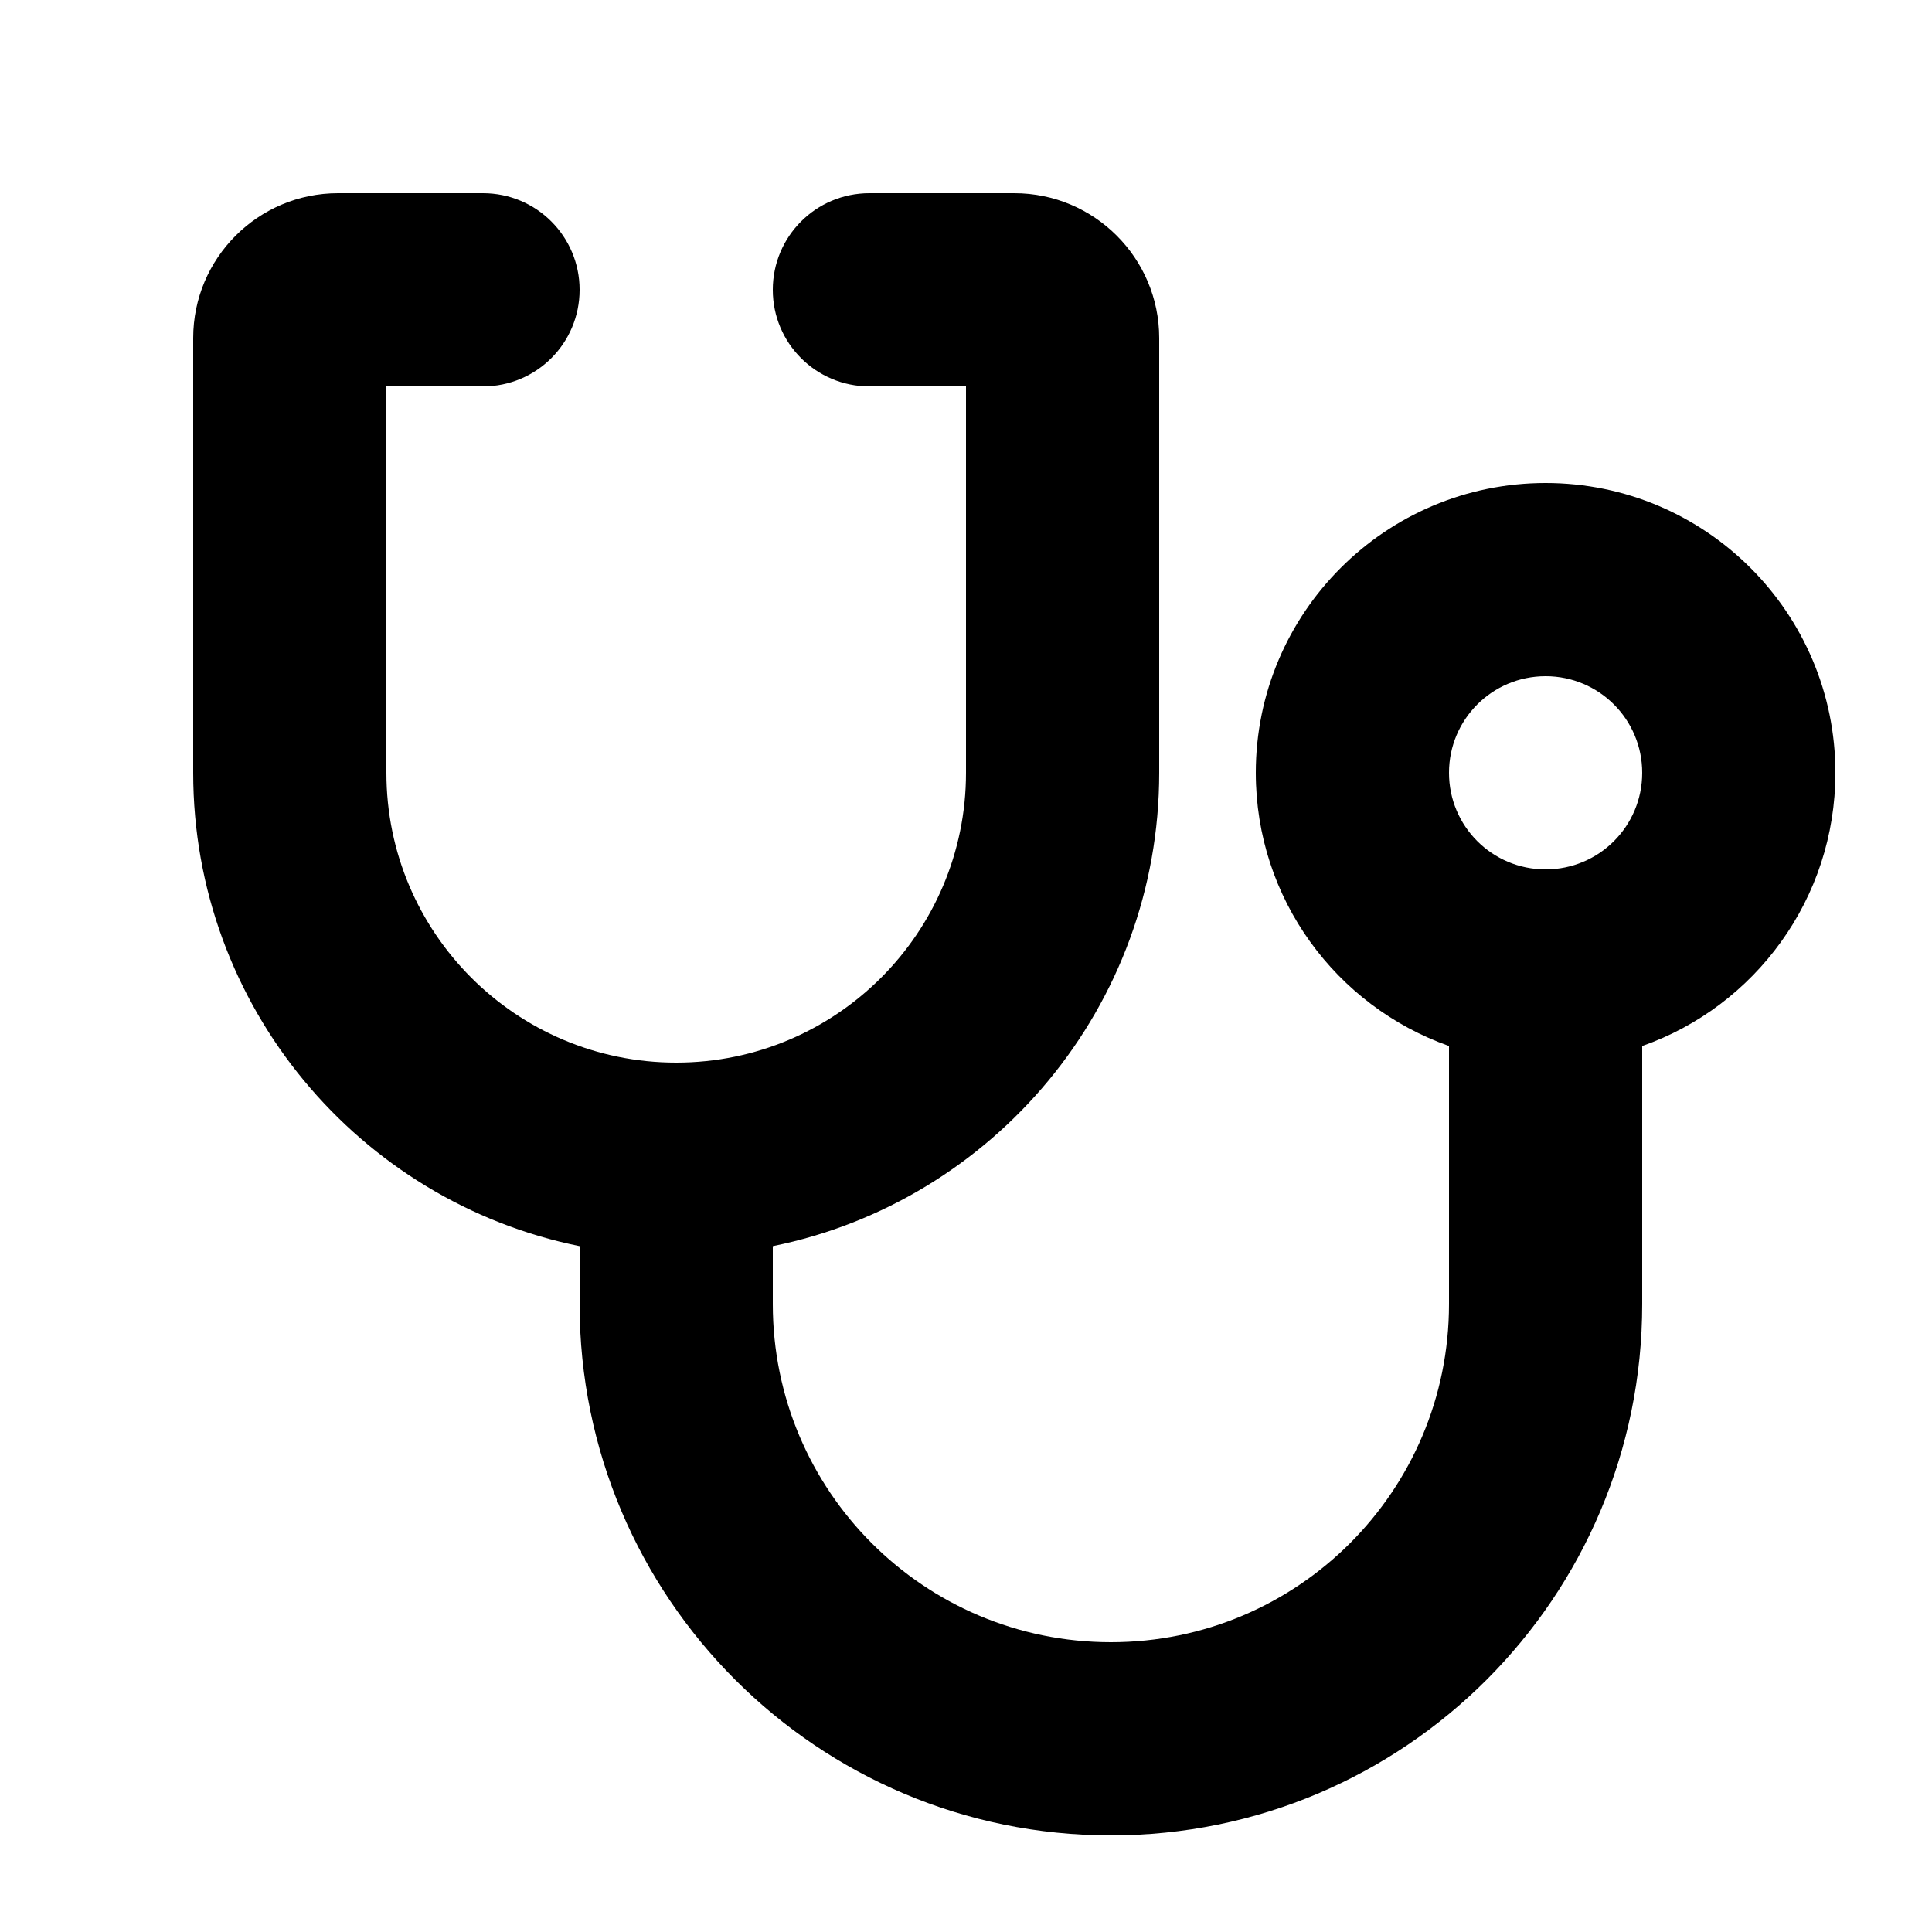
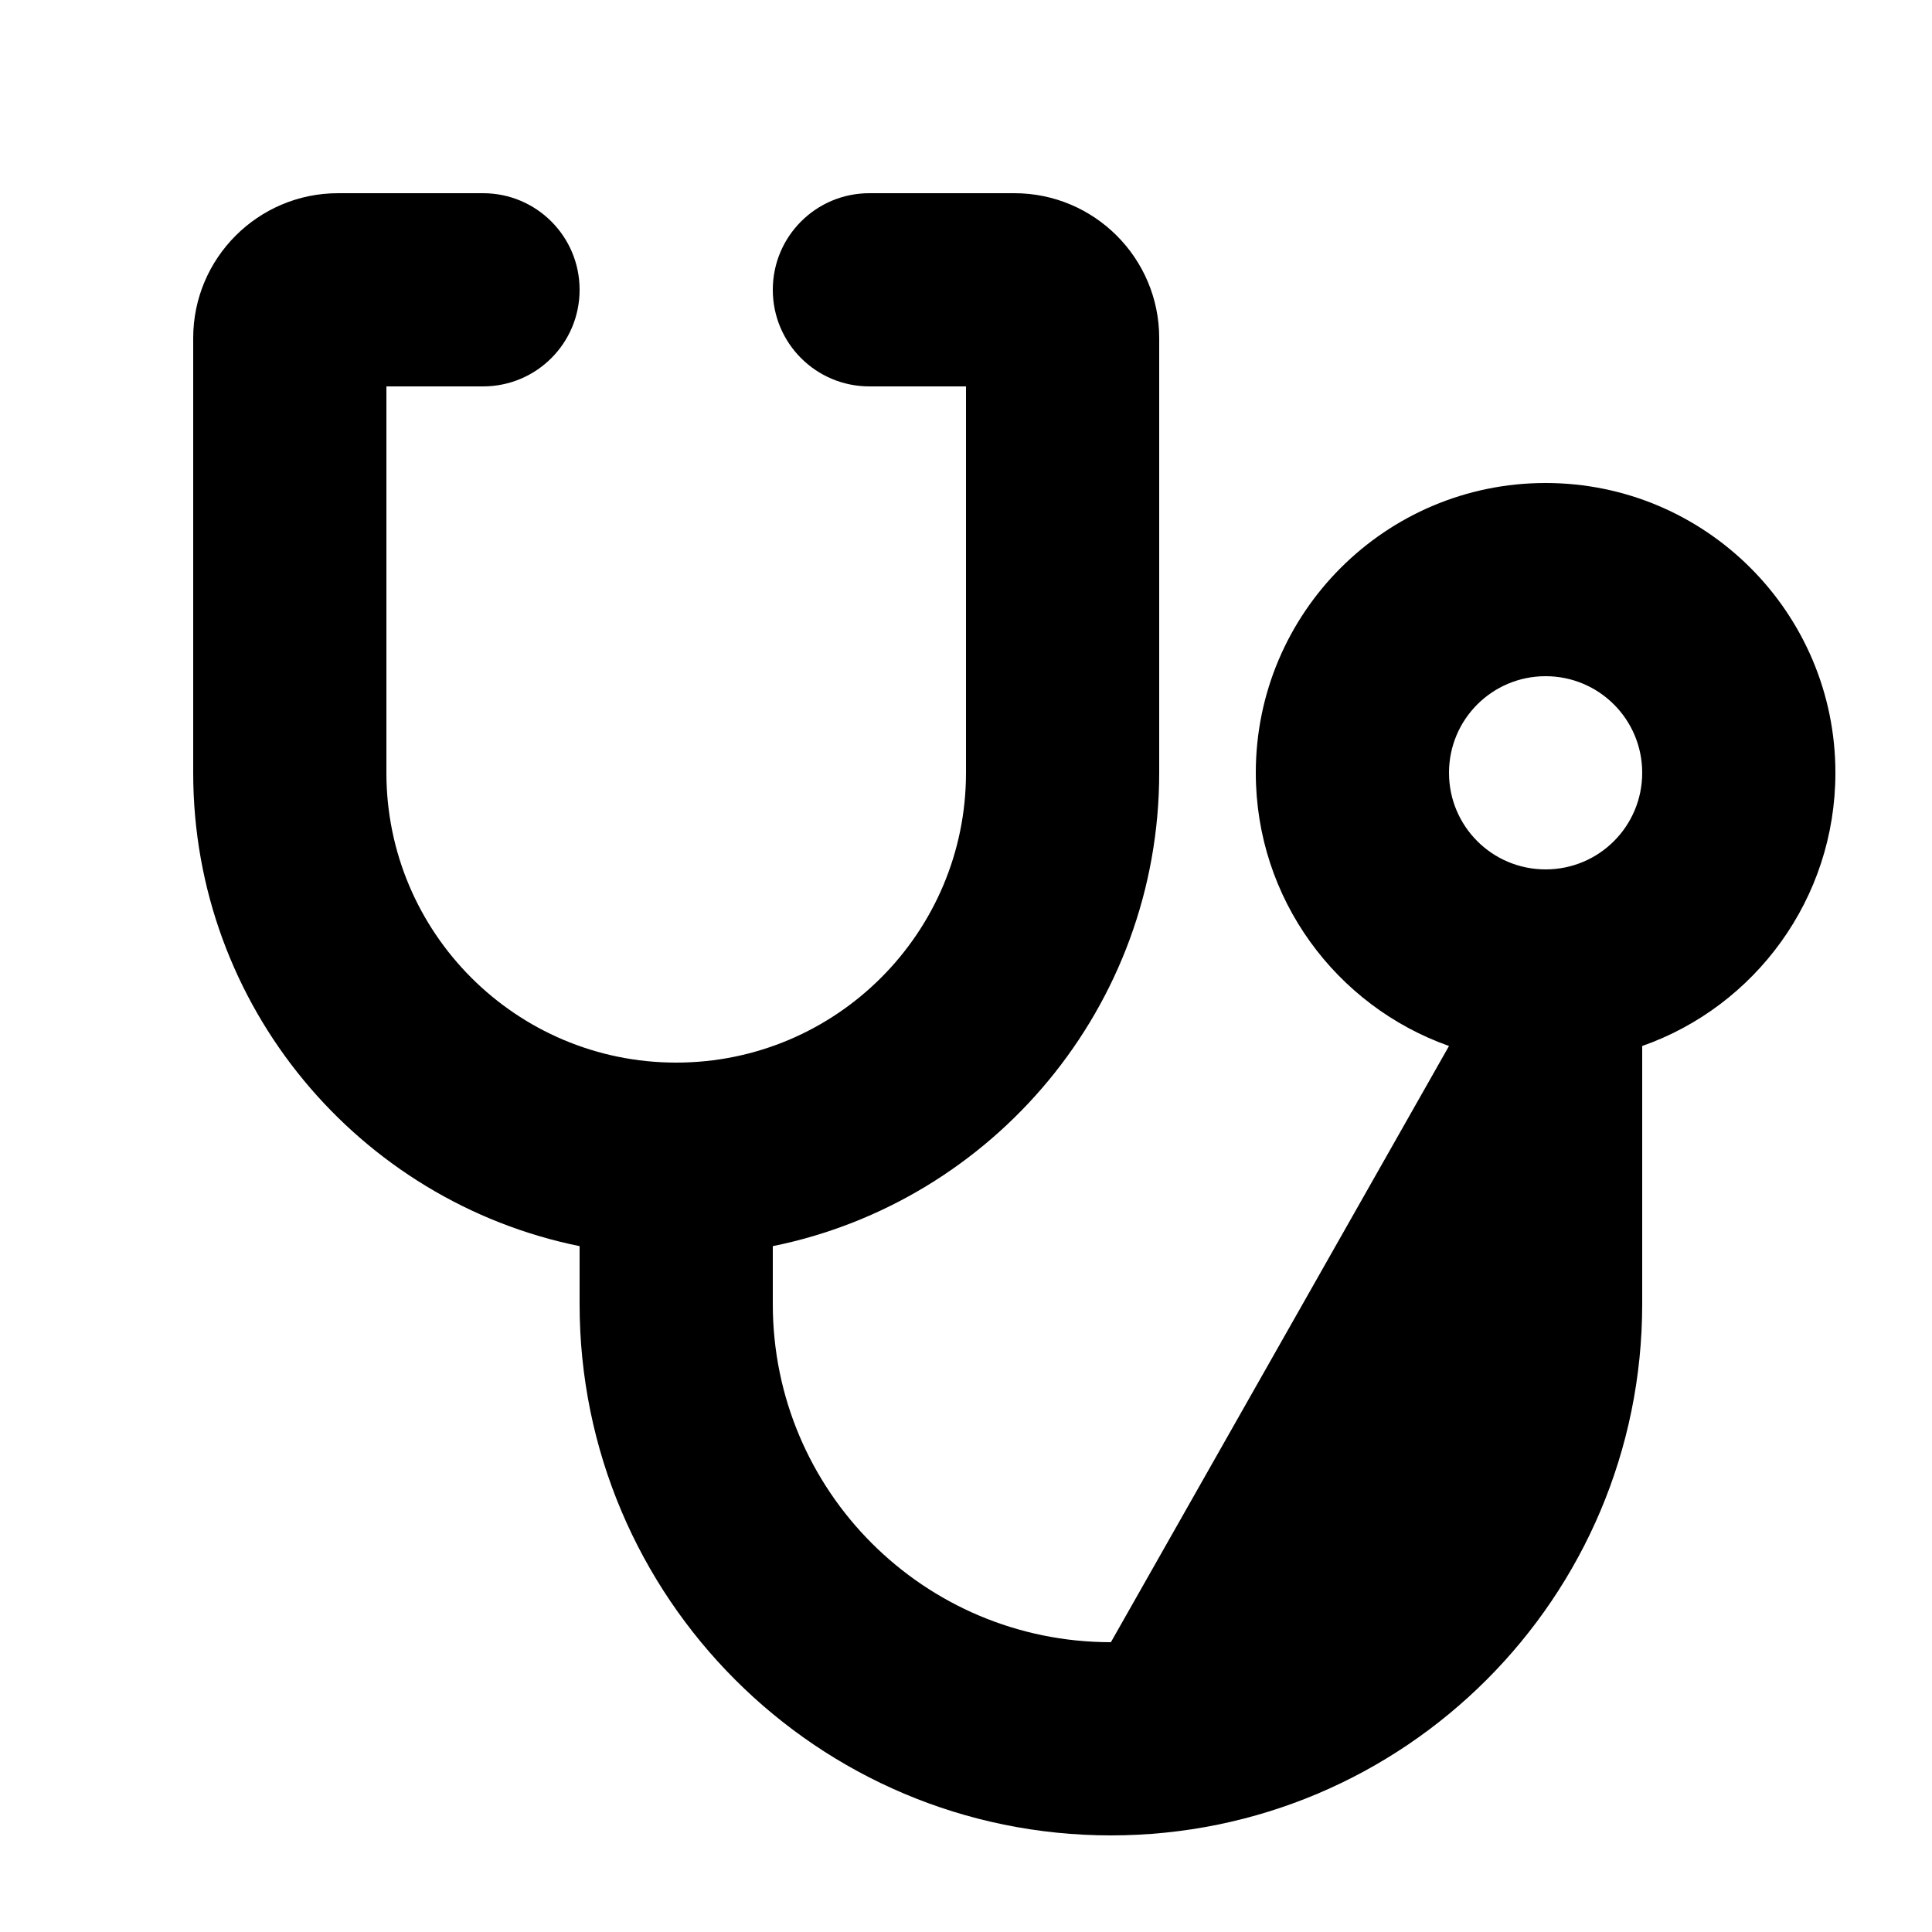
<svg xmlns="http://www.w3.org/2000/svg" viewBox="0 0 640 640">
-   <path fill="currentColor" d="M64 112C64 85.5 85.5 64 112 64L160 64C177.7 64 192 78.3 192 96C192 113.7 177.7 128 160 128L128 128L128 256C128 309 171 352 224 352C277 352 320 309 320 256L320 128L288 128C270.3 128 256 113.7 256 96C256 78.3 270.3 64 288 64L336 64C362.5 64 384 85.5 384 112L384 256C384 333.4 329 398 256 412.8L256 432C256 493.9 306.1 544 368 544C429.9 544 480 493.9 480 432L480 346.5C442.7 333.3 416 297.8 416 256C416 203 459 160 512 160C565 160 608 203 608 256C608 297.8 581.3 333.4 544 346.5L544 432C544 529.2 465.2 608 368 608C270.8 608 192 529.2 192 432L192 412.8C119 398 64 333.4 64 256L64 112zM512 288C529.7 288 544 273.7 544 256C544 238.3 529.7 224 512 224C494.3 224 480 238.3 480 256C480 273.7 494.3 288 512 288z" />
+   <path fill="currentColor" d="M64 112C64 85.5 85.5 64 112 64L160 64C177.7 64 192 78.3 192 96C192 113.7 177.7 128 160 128L128 128L128 256C128 309 171 352 224 352C277 352 320 309 320 256L320 128L288 128C270.3 128 256 113.7 256 96C256 78.3 270.3 64 288 64L336 64C362.5 64 384 85.5 384 112L384 256C384 333.4 329 398 256 412.8L256 432C256 493.9 306.1 544 368 544L480 346.5C442.7 333.3 416 297.8 416 256C416 203 459 160 512 160C565 160 608 203 608 256C608 297.8 581.3 333.4 544 346.5L544 432C544 529.2 465.2 608 368 608C270.8 608 192 529.2 192 432L192 412.8C119 398 64 333.4 64 256L64 112zM512 288C529.7 288 544 273.7 544 256C544 238.3 529.7 224 512 224C494.3 224 480 238.3 480 256C480 273.7 494.3 288 512 288z" />
</svg>